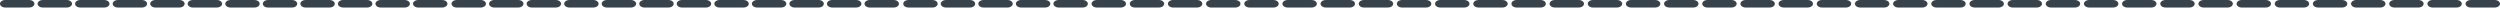
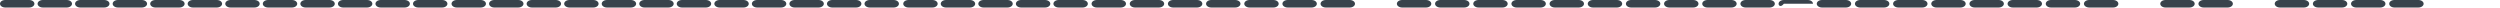
<svg xmlns="http://www.w3.org/2000/svg" width="665" height="2" viewBox="0 0 665 2" fill="none">
  <path d="M1.398 0H7.756C8.53 0 9.154 0.447 9.154 1C9.154 1.553 8.53 2 7.756 2H1.398C0.624 2 0 1.553 0 1C0 0.447 0.624 0 1.398 0Z" fill="#38424B" />
  <path d="M11.398 0H17.756C18.529 0 19.154 0.447 19.154 1C19.154 1.553 18.529 2 17.756 2H11.398C10.624 2 10 1.553 10 1C10 0.447 10.624 0 11.398 0Z" fill="#38424B" />
  <path d="M21.367 0H27.724C28.498 0 29.123 0.447 29.123 1C29.123 1.553 28.498 2 27.724 2H21.367C20.593 2 19.969 1.553 19.969 1C19.969 0.447 20.593 0 21.367 0Z" fill="#38424B" />
  <path d="M31.367 0H37.724C38.498 0 39.123 0.447 39.123 1C39.123 1.553 38.498 2 37.724 2H31.367C30.593 2 29.969 1.553 29.969 1C29.969 0.447 30.593 0 31.367 0Z" fill="#38424B" />
  <path d="M41.351 0H47.709C48.483 0 49.107 0.447 49.107 1C49.107 1.553 48.483 2 47.709 2H41.351C40.577 2 39.953 1.553 39.953 1C39.953 0.447 40.577 0 41.351 0Z" fill="#38424B" />
  <path d="M51.32 0H57.678C58.451 0 59.076 0.447 59.076 1C59.076 1.553 58.451 2 57.678 2H51.32C50.546 2 49.922 1.553 49.922 1C49.922 0.447 50.546 0 51.32 0Z" fill="#38424B" />
  <path d="M61.32 0H67.678C68.451 0 69.076 0.447 69.076 1C69.076 1.553 68.451 2 67.678 2H61.32C60.546 2 59.922 1.553 59.922 1C59.922 0.447 60.546 0 61.32 0Z" fill="#38424B" />
  <path d="M71.304 0H77.662C78.436 0 79.06 0.447 79.06 1C79.06 1.553 78.436 2 77.662 2H71.304C70.531 2 69.906 1.553 69.906 1C69.906 0.447 70.531 0 71.304 0Z" fill="#38424B" />
  <path d="M81.297 0H87.654C88.428 0 89.052 0.447 89.052 1C89.052 1.553 88.428 2 87.654 2H81.297C80.523 2 79.898 1.553 79.898 1C79.898 0.447 80.523 0 81.297 0Z" fill="#38424B" />
  <path d="M91.289 0H97.646C98.42 0 99.044 0.447 99.044 1C99.044 1.553 98.42 2 97.646 2H91.289C90.515 2 89.891 1.553 89.891 1C89.891 0.447 90.515 0 91.289 0Z" fill="#38424B" />
  <path d="M101.273 0H107.631C108.405 0 109.029 0.447 109.029 1C109.029 1.553 108.405 2 107.631 2H101.273C100.499 2 99.875 1.553 99.875 1C99.875 0.447 100.499 0 101.273 0Z" fill="#38424B" />
  <path d="M111.258 0H117.615C118.389 0 119.013 0.447 119.013 1C119.013 1.553 118.389 2 117.615 2H111.258C110.484 2 109.859 1.553 109.859 1C109.859 0.447 110.484 0 111.258 0Z" fill="#38424B" />
  <path d="M121.508 0H127.865C128.639 0 129.263 0.447 129.263 1C129.263 1.553 128.639 2 127.865 2H121.508C120.734 2 120.109 1.553 120.109 1C120.109 0.447 120.734 0 121.508 0Z" fill="#38424B" />
  <path d="M131.492 0H137.849C138.623 0 139.248 0.447 139.248 1C139.248 1.553 138.623 2 137.849 2H131.492C130.718 2 130.094 1.553 130.094 1C130.094 0.447 130.718 0 131.492 0Z" fill="#38424B" />
  <path d="M141.484 0H147.842C148.615 0 149.24 0.447 149.24 1C149.24 1.553 148.615 2 147.842 2H141.484C140.71 2 140.086 1.553 140.086 1C140.086 0.447 140.71 0 141.484 0Z" fill="#38424B" />
  <path d="M151.468 0H157.826C158.6 0 159.224 0.447 159.224 1C159.224 1.553 158.6 2 157.826 2H151.468C150.695 2 150.07 1.553 150.07 1C150.07 0.447 150.695 0 151.468 0Z" fill="#38424B" />
  <path d="M161.453 0H167.81C168.584 0 169.209 0.447 169.209 1C169.209 1.553 168.584 2 167.81 2H161.453C160.679 2 160.055 1.553 160.055 1C160.055 0.447 160.679 0 161.453 0Z" fill="#38424B" />
  <path d="M171.445 0H177.803C178.576 0 179.201 0.447 179.201 1C179.201 1.553 178.576 2 177.803 2H171.445C170.671 2 170.047 1.553 170.047 1C170.047 0.447 170.671 0 171.445 0Z" fill="#38424B" />
  <path d="M181.414 0H187.771C188.545 0 189.169 0.447 189.169 1C189.169 1.553 188.545 2 187.771 2H181.414C180.64 2 180.016 1.553 180.016 1C180.016 0.447 180.64 0 181.414 0Z" fill="#38424B" />
  <path d="M191.414 0H197.771C198.545 0 199.169 0.447 199.169 1C199.169 1.553 198.545 2 197.771 2H191.414C190.64 2 190.016 1.553 190.016 1C190.016 0.447 190.64 0 191.414 0Z" fill="#38424B" />
  <path d="M201.398 0H207.756C208.53 0 209.154 0.447 209.154 1C209.154 1.553 208.53 2 207.756 2H201.398C200.624 2 200 1.553 200 1C200 0.447 200.624 0 201.398 0Z" fill="#38424B" />
  <path d="M211.383 0H217.74C218.514 0 219.138 0.447 219.138 1C219.138 1.553 218.514 2 217.74 2H211.383C210.609 2 209.984 1.553 209.984 1C209.984 0.447 210.609 0 211.383 0Z" fill="#38424B" />
  <path d="M221.375 0H227.732C228.506 0 229.13 0.447 229.13 1C229.13 1.553 228.506 2 227.732 2H221.375C220.601 2 219.977 1.553 219.977 1C219.977 0.447 220.601 0 221.375 0Z" fill="#38424B" />
  <path d="M231.359 0H237.717C238.49 0 239.115 0.447 239.115 1C239.115 1.553 238.49 2 237.717 2H231.359C230.585 2 229.961 1.553 229.961 1C229.961 0.447 230.585 0 231.359 0Z" fill="#38424B" />
  <path d="M241.664 0H248.021C248.795 0 249.419 0.447 249.419 1C249.419 1.553 248.795 2 248.021 2H241.664C240.89 2 240.266 1.553 240.266 1C240.266 0.447 240.89 0 241.664 0Z" fill="#38424B" />
  <path d="M251.64 0H257.998C258.772 0 259.396 0.447 259.396 1C259.396 1.553 258.772 2 257.998 2H251.64C250.867 2 250.242 1.553 250.242 1C250.242 0.447 250.867 0 251.64 0Z" fill="#38424B" />
  <path d="M261.633 0H267.99C268.764 0 269.388 0.447 269.388 1C269.388 1.553 268.764 2 267.99 2H261.633C260.859 2 260.234 1.553 260.234 1C260.234 0.447 260.859 0 261.633 0Z" fill="#38424B" />
  <path d="M271.625 0H277.982C278.756 0 279.38 0.447 279.38 1C279.38 1.553 278.756 2 277.982 2H271.625C270.851 2 270.227 1.553 270.227 1C270.227 0.447 270.851 0 271.625 0Z" fill="#38424B" />
  <path d="M281.609 0H287.967C288.74 0 289.365 0.447 289.365 1C289.365 1.553 288.74 2 287.967 2H281.609C280.835 2 280.211 1.553 280.211 1C280.211 0.447 280.835 0 281.609 0Z" fill="#38424B" />
  <path d="M291.758 0H298.115C298.889 0 299.513 0.447 299.513 1C299.513 1.553 298.889 2 298.115 2H291.758C290.984 2 290.359 1.553 290.359 1C290.359 0.447 290.984 0 291.758 0Z" fill="#38424B" />
  <path d="M301.914 0H308.271C309.045 0 309.669 0.447 309.669 1C309.669 1.553 309.045 2 308.271 2H301.914C301.14 2 300.516 1.553 300.516 1C300.516 0.447 301.14 0 301.914 0Z" fill="#38424B" />
  <path d="M312.062 0H318.42C319.194 0 319.818 0.447 319.818 1C319.818 1.553 319.194 2 318.42 2H312.062C311.288 2 310.664 1.553 310.664 1C310.664 0.447 311.288 0 312.062 0Z" fill="#38424B" />
  <path d="M322.211 0H328.568C329.342 0 329.966 0.447 329.966 1C329.966 1.553 329.342 2 328.568 2H322.211C321.437 2 320.812 1.553 320.812 1C320.812 0.447 321.437 0 322.211 0Z" fill="#38424B" />
  <path d="M332.375 0H338.732C339.506 0 340.13 0.447 340.13 1C340.13 1.553 339.506 2 338.732 2H332.375C331.601 2 330.977 1.553 330.977 1C330.977 0.447 331.601 0 332.375 0Z" fill="#38424B" />
  <path d="M342.523 0H348.881C349.655 0 350.279 0.447 350.279 1C350.279 1.553 349.655 2 348.881 2H342.523C341.749 2 341.125 1.553 341.125 1C341.125 0.447 341.749 0 342.523 0Z" fill="#38424B" />
  <path d="M352.672 0H359.029C359.803 0 360.427 0.447 360.427 1C360.427 1.553 359.803 2 359.029 2H352.672C351.898 2 351.273 1.553 351.273 1C351.273 0.447 351.898 0 352.672 0Z" fill="#38424B" />
-   <path d="M362.828 0H369.185C369.959 0 370.584 0.447 370.584 1C370.584 1.553 369.959 2 369.185 2H362.828C362.054 2 361.43 1.553 361.43 1C361.43 0.447 362.054 0 362.828 0Z" fill="#38424B" />
  <path d="M372.968 0H379.326C380.1 0 380.724 0.447 380.724 1C380.724 1.553 380.1 2 379.326 2H372.968C372.195 2 371.57 1.553 371.57 1C371.57 0.447 372.195 0 372.968 0Z" fill="#38424B" />
  <path d="M383.125 0H389.482C390.256 0 390.88 0.447 390.88 1C390.88 1.553 390.256 2 389.482 2H383.125C382.351 2 381.727 1.553 381.727 1C381.727 0.447 382.351 0 383.125 0Z" fill="#38424B" />
  <path d="M393.289 0H399.646C400.42 0 401.044 0.447 401.044 1C401.044 1.553 400.42 2 399.646 2H393.289C392.515 2 391.891 1.553 391.891 1C391.891 0.447 392.515 0 393.289 0Z" fill="#38424B" />
  <path d="M403.437 0H409.795C410.569 0 411.193 0.447 411.193 1C411.193 1.553 410.569 2 409.795 2H403.437C402.663 2 402.039 1.553 402.039 1C402.039 0.447 402.663 0 403.437 0Z" fill="#38424B" />
  <path d="M413.586 0H419.943C420.717 0 421.341 0.447 421.341 1C421.341 1.553 420.717 2 419.943 2H413.586C412.812 2 412.188 1.553 412.188 1C412.188 0.447 412.812 0 413.586 0Z" fill="#38424B" />
  <path d="M423.742 0H430.099C430.873 0 431.498 0.447 431.498 1C431.498 1.553 430.873 2 430.099 2H423.742C422.968 2 422.344 1.553 422.344 1C422.344 0.447 422.968 0 423.742 0Z" fill="#38424B" />
  <path d="M433.89 0H440.248C441.022 0 441.646 0.447 441.646 1C441.646 1.553 441.022 2 440.248 2H433.89C433.117 2 432.492 1.553 432.492 1C432.492 0.447 433.117 0 433.89 0Z" fill="#38424B" />
  <path d="M444.039 0H450.396C451.17 0 451.794 0.447 451.794 1C451.794 1.553 451.17 2 450.396 2H444.039C443.265 2 442.641 1.553 442.641 1C442.641 0.447 443.265 0 444.039 0Z" fill="#38424B" />
  <path d="M454.195 0H460.553C461.326 0 461.951 0.447 461.951 1C461.951 1.553 461.326 2 460.553 2H454.195C453.421 2 452.797 1.553 452.797 1C452.797 0.447 453.421 0 454.195 0Z" fill="#38424B" />
  <path d="M464.351 0H470.709C471.483 0 472.107 0.447 472.107 1C472.107 1.553 471.483 2 470.709 2H464.351C463.577 2 462.953 1.553 462.953 1C462.953 0.447 463.577 0 464.351 0Z" fill="#38424B" />
-   <path d="M474.5 0H480.857C481.631 0 482.255 0.447 482.255 1C482.255 1.553 481.631 2 480.857 2H474.5C473.726 2 473.102 1.553 473.102 1C473.102 0.447 473.726 0 474.5 0Z" fill="#38424B" />
+   <path d="M474.5 0H480.857C481.631 0 482.255 0.447 482.255 1H474.5C473.726 2 473.102 1.553 473.102 1C473.102 0.447 473.726 0 474.5 0Z" fill="#38424B" />
  <path d="M484.656 0H491.014C491.787 0 492.412 0.447 492.412 1C492.412 1.553 491.787 2 491.014 2H484.656C483.882 2 483.258 1.553 483.258 1C483.258 0.447 483.882 0 484.656 0Z" fill="#38424B" />
  <path d="M494.812 0H501.17C501.944 0 502.568 0.447 502.568 1C502.568 1.553 501.944 2 501.17 2H494.812C494.038 2 493.414 1.553 493.414 1C493.414 0.447 494.038 0 494.812 0Z" fill="#38424B" />
  <path d="M504.961 0H511.318C512.092 0 512.716 0.447 512.716 1C512.716 1.553 512.092 2 511.318 2H504.961C504.187 2 503.562 1.553 503.562 1C503.562 0.447 504.187 0 504.961 0Z" fill="#38424B" />
  <path d="M515.117 0H521.474C522.248 0 522.873 0.447 522.873 1C522.873 1.553 522.248 2 521.474 2H515.117C514.343 2 513.719 1.553 513.719 1C513.719 0.447 514.343 0 515.117 0Z" fill="#38424B" />
  <path d="M525.273 0H531.631C532.405 0 533.029 0.447 533.029 1C533.029 1.553 532.405 2 531.631 2H525.273C524.499 2 523.875 1.553 523.875 1C523.875 0.447 524.499 0 525.273 0Z" fill="#38424B" />
  <path d="M535.414 0H541.771C542.545 0 543.169 0.447 543.169 1C543.169 1.553 542.545 2 541.771 2H535.414C534.64 2 534.016 1.553 534.016 1C534.016 0.447 534.64 0 535.414 0Z" fill="#38424B" />
  <path d="M545.57 0H551.928C552.701 0 553.326 0.447 553.326 1C553.326 1.553 552.701 2 551.928 2H545.57C544.796 2 544.172 1.553 544.172 1C544.172 0.447 544.796 0 545.57 0Z" fill="#38424B" />
  <path d="M555.726 0H562.084C562.858 0 563.482 0.447 563.482 1C563.482 1.553 562.858 2 562.084 2H555.726C554.952 2 554.328 1.553 554.328 1C554.328 0.447 554.952 0 555.726 0Z" fill="#38424B" />
-   <path d="M565.867 0H572.224C572.998 0 573.623 0.447 573.623 1C573.623 1.553 572.998 2 572.224 2H565.867C565.093 2 564.469 1.553 564.469 1C564.469 0.447 565.093 0 565.867 0Z" fill="#38424B" />
  <path d="M576.031 0H582.389C583.162 0 583.787 0.447 583.787 1C583.787 1.553 583.162 2 582.389 2H576.031C575.257 2 574.633 1.553 574.633 1C574.633 0.447 575.257 0 576.031 0Z" fill="#38424B" />
  <path d="M586.187 0H592.545C593.319 0 593.943 0.447 593.943 1C593.943 1.553 593.319 2 592.545 2H586.187C585.413 2 584.789 1.553 584.789 1C584.789 0.447 585.413 0 586.187 0Z" fill="#38424B" />
-   <path d="M596.328 0H602.685C603.459 0 604.084 0.447 604.084 1C604.084 1.553 603.459 2 602.685 2H596.328C595.554 2 594.93 1.553 594.93 1C594.93 0.447 595.554 0 596.328 0Z" fill="#38424B" />
  <path d="M606.476 0H612.834C613.608 0 614.232 0.447 614.232 1C614.232 1.553 613.608 2 612.834 2H606.476C605.702 2 605.078 1.553 605.078 1C605.078 0.447 605.702 0 606.476 0Z" fill="#38424B" />
  <path d="M616.625 0H622.982C623.756 0 624.38 0.447 624.38 1C624.38 1.553 623.756 2 622.982 2H616.625C615.851 2 615.227 1.553 615.227 1C615.227 0.447 615.851 0 616.625 0Z" fill="#38424B" />
  <path d="M626.773 0H633.131C633.905 0 634.529 0.447 634.529 1C634.529 1.553 633.905 2 633.131 2H626.773C625.999 2 625.375 1.553 625.375 1C625.375 0.447 625.999 0 626.773 0Z" fill="#38424B" />
  <path d="M636.929 0H643.287C644.061 0 644.685 0.447 644.685 1C644.685 1.553 644.061 2 643.287 2H636.929C636.156 2 635.531 1.553 635.531 1C635.531 0.447 636.156 0 636.929 0Z" fill="#38424B" />
-   <path d="M647.086 0H653.443C654.217 0 654.841 0.447 654.841 1C654.841 1.553 654.217 2 653.443 2H647.086C646.312 2 645.688 1.553 645.688 1C645.688 0.447 646.312 0 647.086 0Z" fill="#38424B" />
-   <path d="M657.242 0H663.599C664.373 0 664.998 0.447 664.998 1C664.998 1.553 664.373 2 663.599 2H657.242C656.468 2 655.844 1.553 655.844 1C655.844 0.447 656.468 0 657.242 0Z" fill="#38424B" />
</svg>